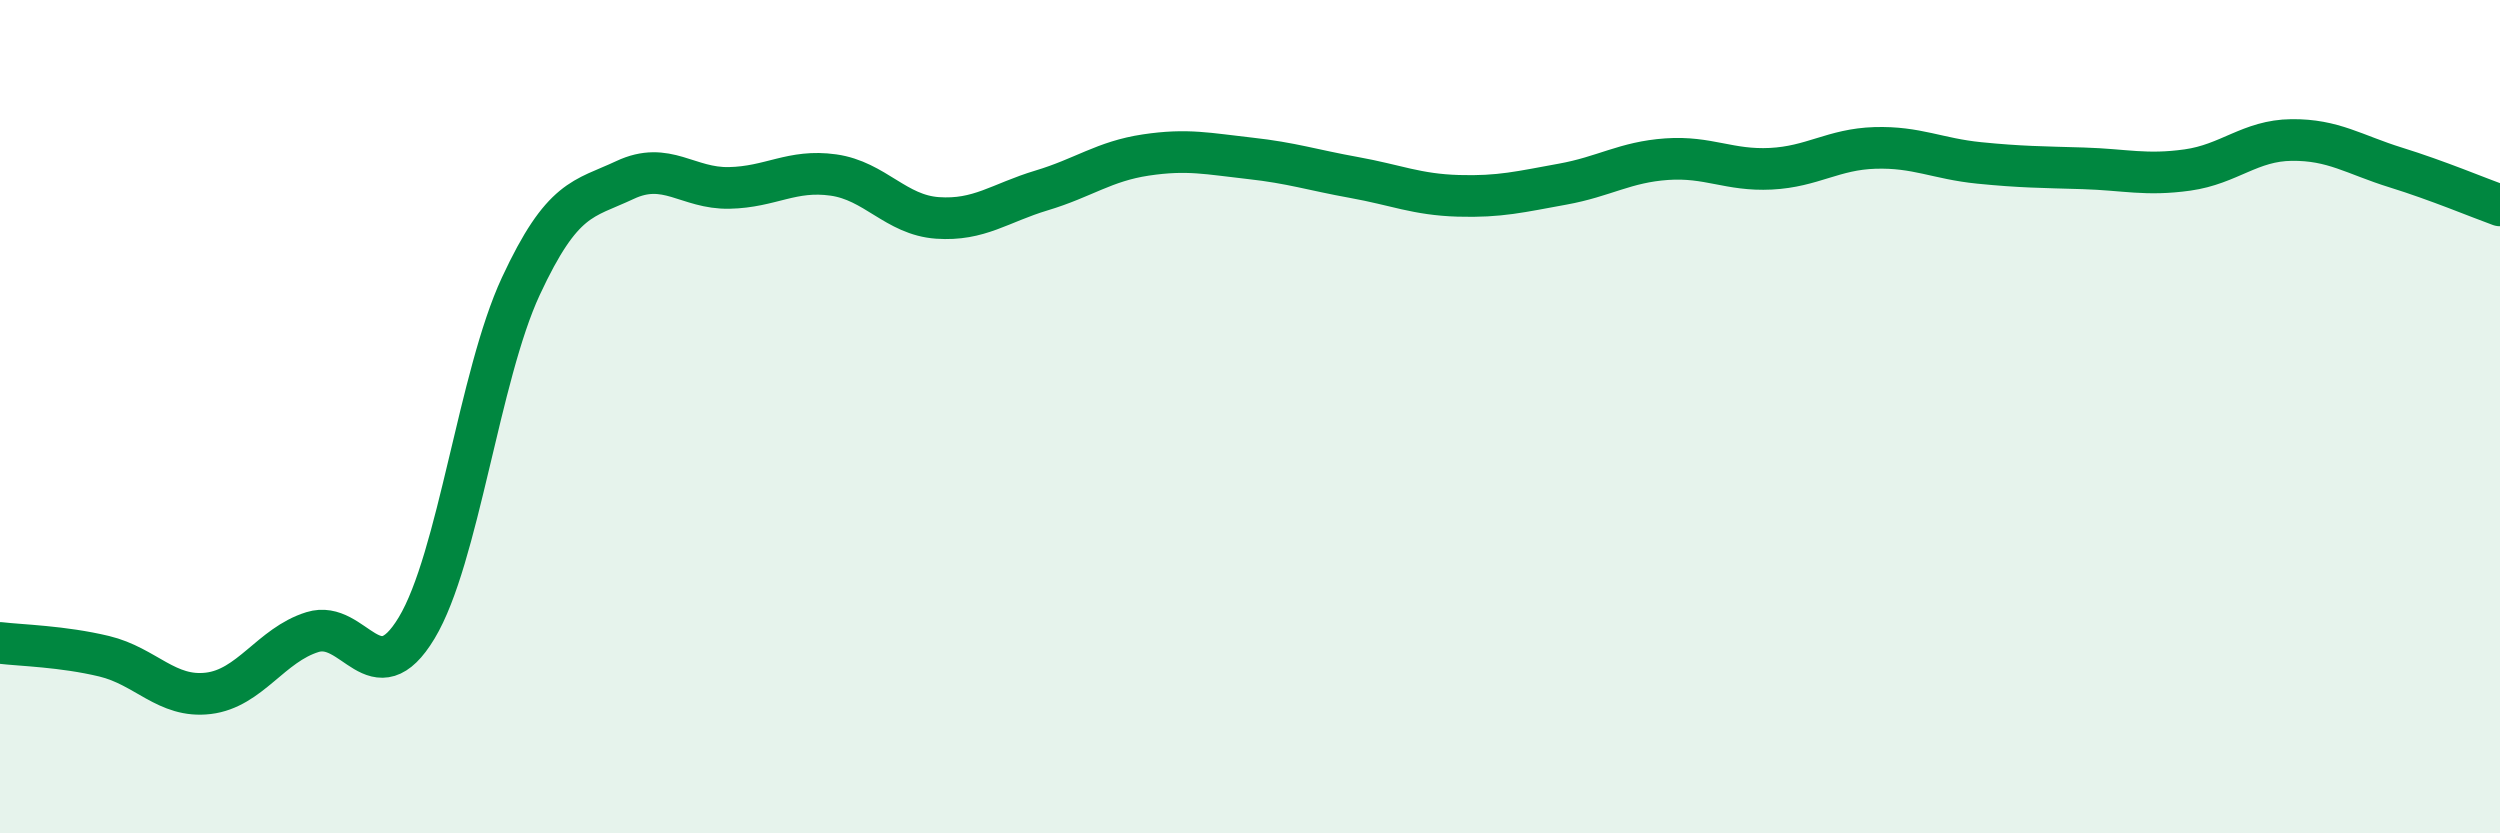
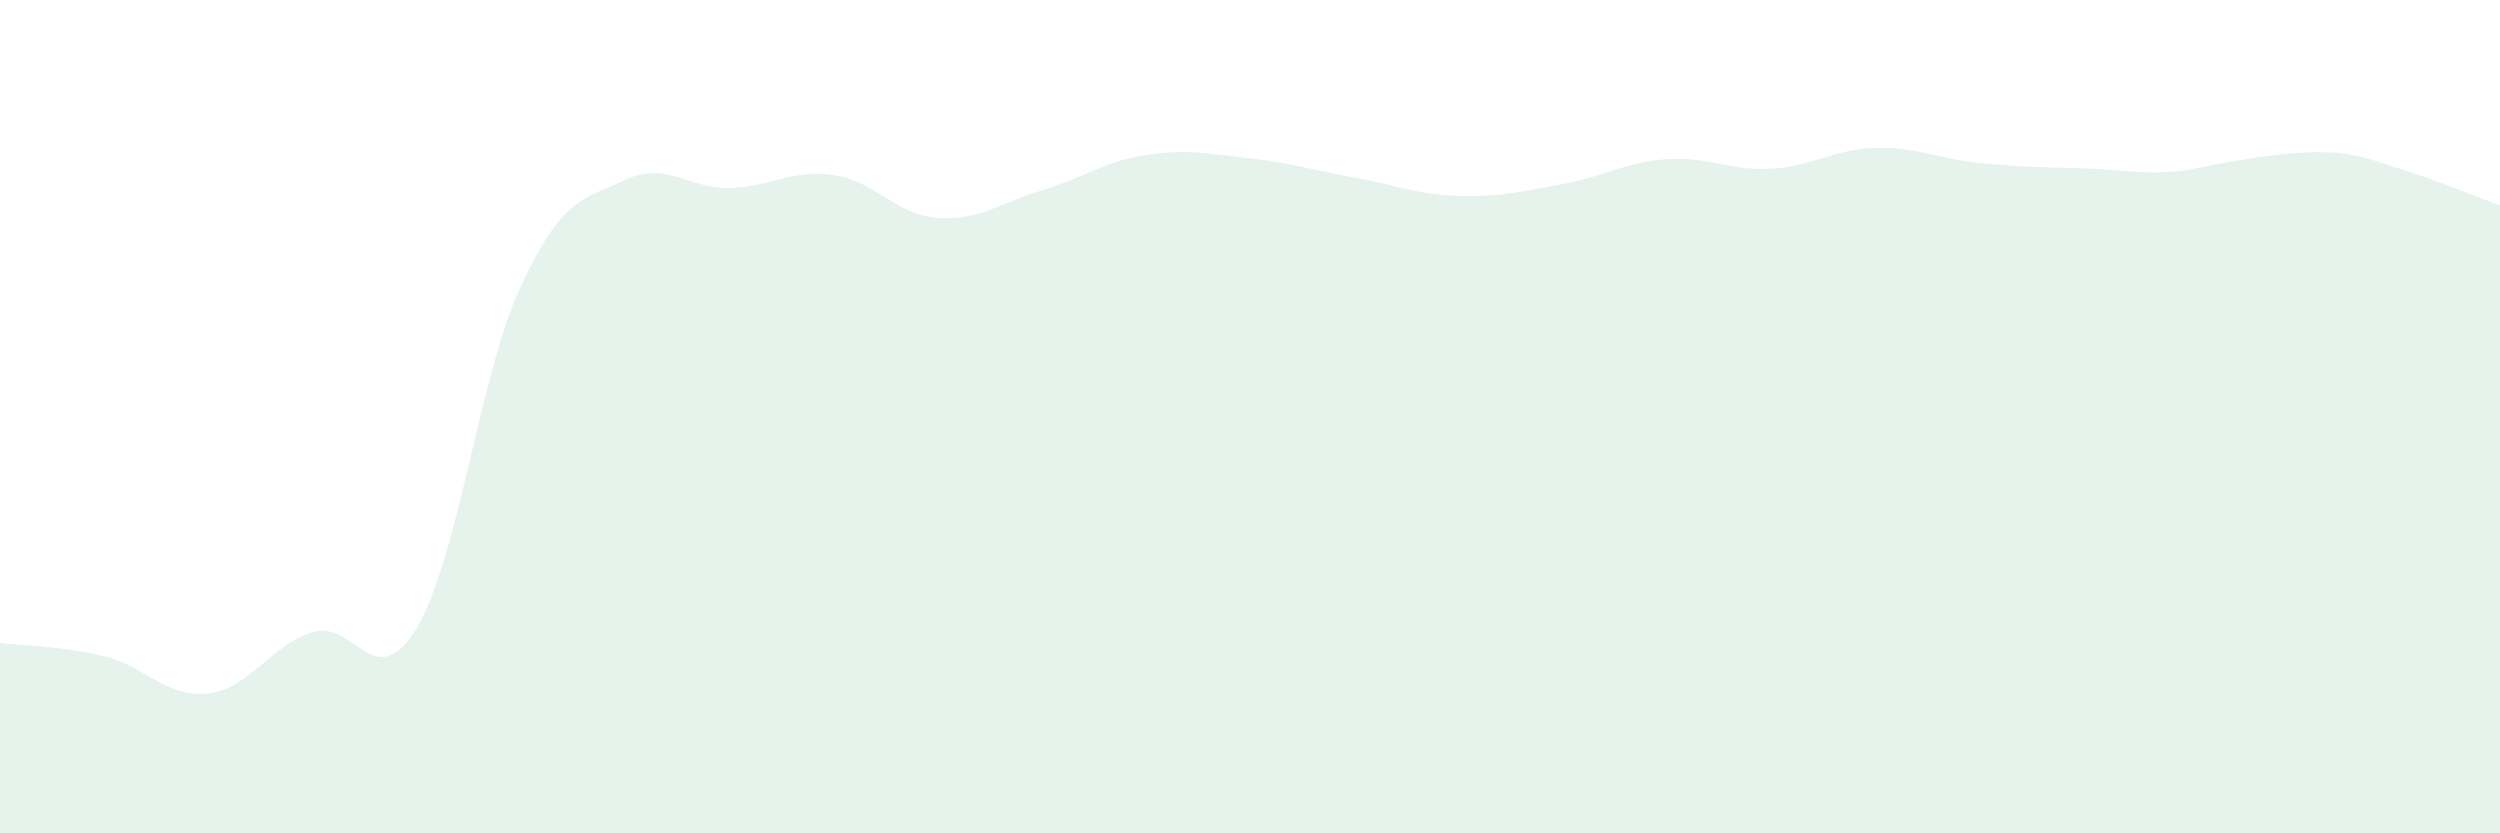
<svg xmlns="http://www.w3.org/2000/svg" width="60" height="20" viewBox="0 0 60 20">
-   <path d="M 0,15.43 C 0.5,15.49 1.5,15.51 2.5,15.75 C 3.5,15.99 4,16.76 5,16.64 C 6,16.52 6.5,15.48 7.5,15.17 C 8.5,14.86 9,16.73 10,15.07 C 11,13.41 11.5,9.02 12.5,6.87 C 13.5,4.72 14,4.79 15,4.32 C 16,3.85 16.5,4.53 17.5,4.51 C 18.5,4.49 19,4.06 20,4.2 C 21,4.34 21.5,5.16 22.5,5.23 C 23.5,5.3 24,4.87 25,4.57 C 26,4.27 26.5,3.87 27.5,3.72 C 28.5,3.57 29,3.69 30,3.8 C 31,3.91 31.5,4.08 32.5,4.26 C 33.5,4.44 34,4.67 35,4.7 C 36,4.73 36.5,4.6 37.5,4.42 C 38.5,4.24 39,3.89 40,3.82 C 41,3.75 41.5,4.1 42.5,4.05 C 43.5,4 44,3.58 45,3.55 C 46,3.52 46.5,3.81 47.5,3.91 C 48.5,4.01 49,4.01 50,4.04 C 51,4.07 51.5,4.22 52.5,4.08 C 53.5,3.94 54,3.37 55,3.36 C 56,3.35 56.5,3.71 57.5,4.02 C 58.5,4.33 59.5,4.75 60,4.93L60 20L0 20Z" fill="#008740" opacity="0.1" stroke-linecap="round" stroke-linejoin="round" />
-   <path d="M 0,15.43 C 0.5,15.49 1.5,15.51 2.5,15.75 C 3.5,15.99 4,16.76 5,16.64 C 6,16.52 6.5,15.48 7.5,15.17 C 8.5,14.86 9,16.73 10,15.07 C 11,13.41 11.5,9.02 12.5,6.87 C 13.5,4.72 14,4.79 15,4.32 C 16,3.85 16.5,4.53 17.5,4.51 C 18.5,4.49 19,4.06 20,4.2 C 21,4.34 21.5,5.16 22.5,5.23 C 23.5,5.3 24,4.87 25,4.57 C 26,4.27 26.5,3.87 27.5,3.72 C 28.5,3.57 29,3.69 30,3.8 C 31,3.91 31.5,4.08 32.5,4.26 C 33.5,4.44 34,4.67 35,4.7 C 36,4.73 36.5,4.6 37.5,4.42 C 38.5,4.24 39,3.89 40,3.82 C 41,3.75 41.5,4.1 42.5,4.05 C 43.5,4 44,3.58 45,3.55 C 46,3.52 46.5,3.81 47.5,3.91 C 48.5,4.01 49,4.01 50,4.04 C 51,4.07 51.5,4.22 52.5,4.08 C 53.5,3.94 54,3.37 55,3.36 C 56,3.35 56.5,3.71 57.5,4.02 C 58.5,4.33 59.5,4.75 60,4.93" stroke="#008740" stroke-width="1" fill="none" stroke-linecap="round" stroke-linejoin="round" />
+   <path d="M 0,15.43 C 0.5,15.49 1.5,15.51 2.5,15.75 C 3.5,15.99 4,16.76 5,16.64 C 6,16.52 6.5,15.48 7.5,15.17 C 8.5,14.86 9,16.73 10,15.07 C 11,13.41 11.5,9.02 12.5,6.87 C 13.5,4.72 14,4.79 15,4.32 C 16,3.85 16.5,4.53 17.5,4.51 C 18.5,4.49 19,4.06 20,4.2 C 21,4.34 21.5,5.16 22.5,5.23 C 23.5,5.3 24,4.87 25,4.57 C 26,4.27 26.5,3.87 27.5,3.72 C 28.5,3.57 29,3.69 30,3.8 C 31,3.91 31.5,4.08 32.5,4.26 C 33.5,4.44 34,4.67 35,4.7 C 36,4.73 36.5,4.6 37.5,4.42 C 38.5,4.24 39,3.89 40,3.82 C 41,3.75 41.5,4.1 42.5,4.05 C 43.5,4 44,3.58 45,3.55 C 46,3.52 46.5,3.81 47.5,3.91 C 48.5,4.01 49,4.01 50,4.04 C 51,4.07 51.5,4.22 52.5,4.08 C 56,3.35 56.5,3.71 57.5,4.02 C 58.5,4.33 59.5,4.75 60,4.93L60 20L0 20Z" fill="#008740" opacity="0.1" stroke-linecap="round" stroke-linejoin="round" />
</svg>